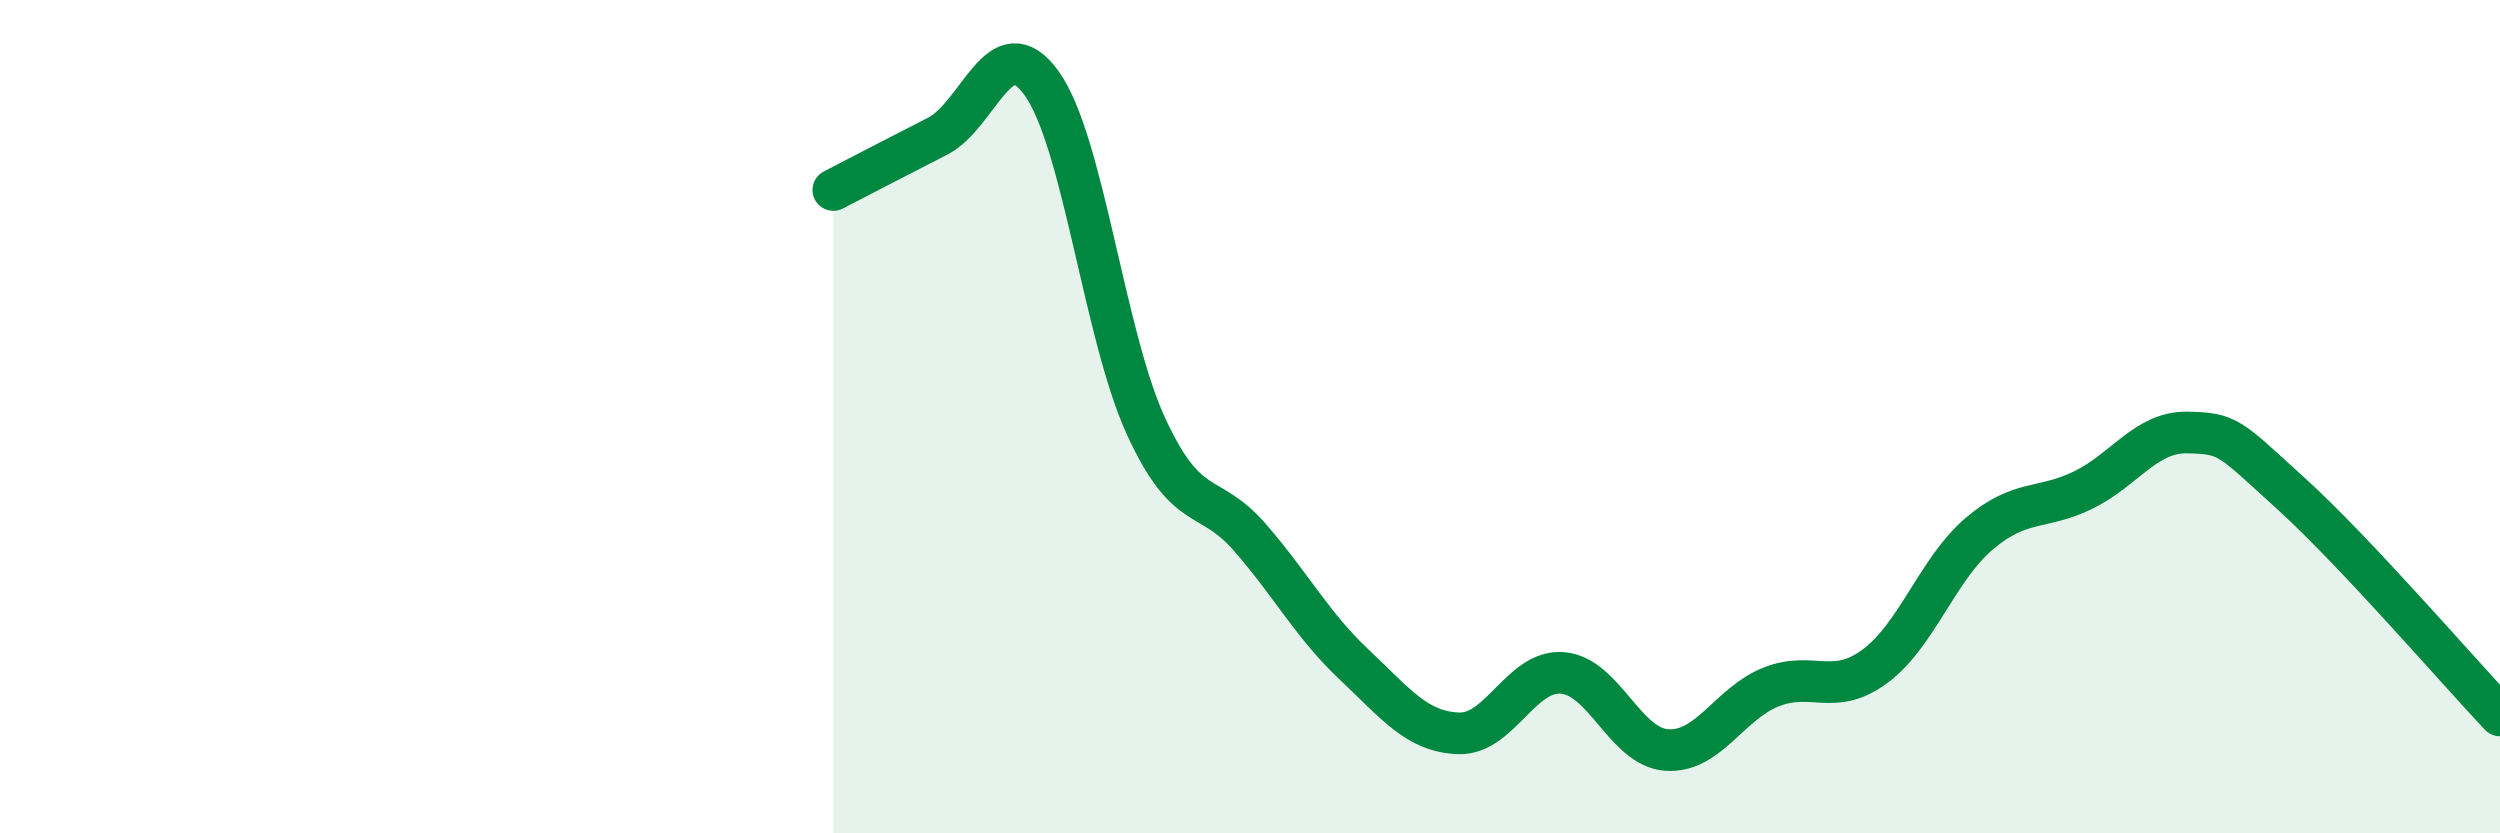
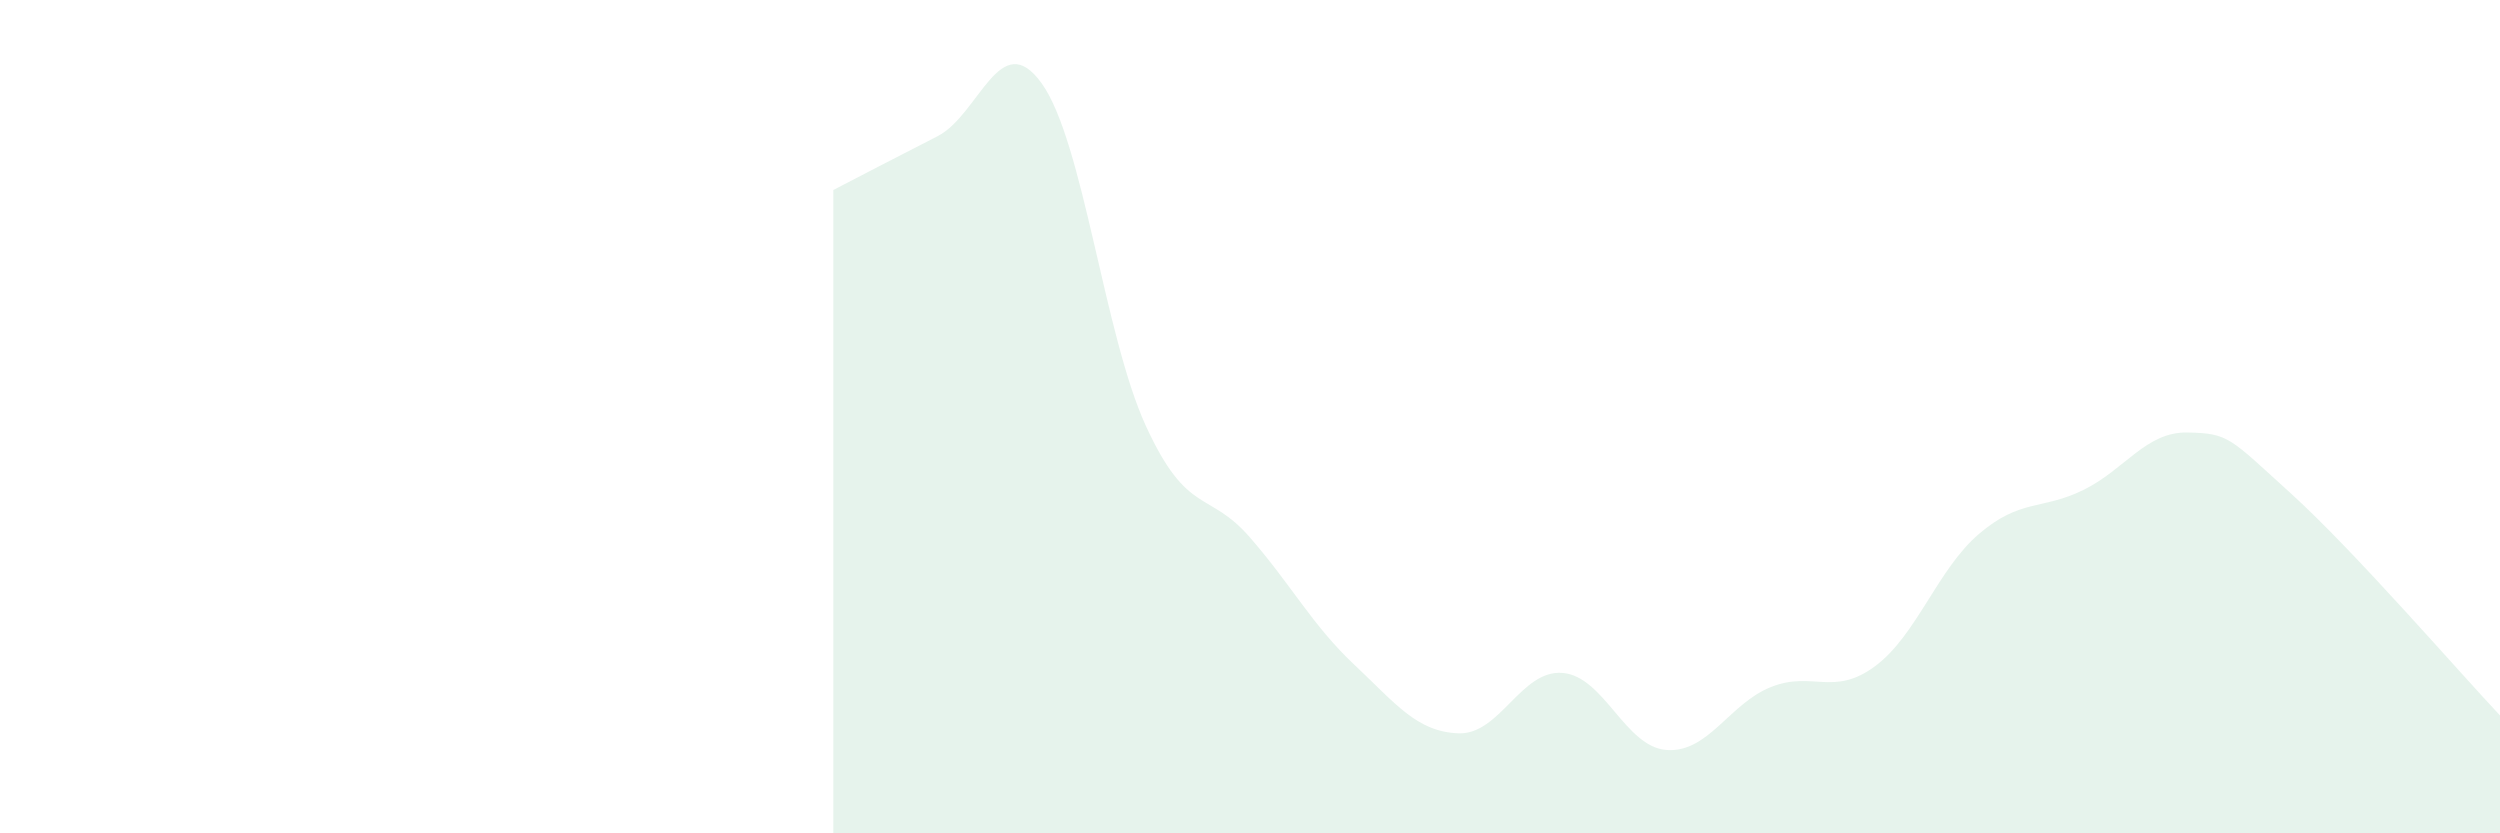
<svg xmlns="http://www.w3.org/2000/svg" width="60" height="20" viewBox="0 0 60 20">
  <path d="M 20,4.56 C 20.5,4.3 21.5,3.78 22.5,3.27 C 23.5,2.76 24,0.61 25,2 C 26,3.39 26.5,8.04 27.5,10.22 C 28.5,12.4 29,11.75 30,12.9 C 31,14.05 31.5,15.01 32.5,15.95 C 33.5,16.89 34,17.56 35,17.6 C 36,17.64 36.5,16.07 37.5,16.15 C 38.5,16.23 39,17.93 40,18 C 41,18.07 41.5,16.89 42.5,16.49 C 43.5,16.09 44,16.73 45,15.99 C 46,15.25 46.5,13.66 47.5,12.81 C 48.5,11.96 49,12.25 50,11.76 C 51,11.27 51.5,10.36 52.5,10.38 C 53.5,10.4 53.5,10.5 55,11.86 C 56.5,13.22 59,16.11 60,17.17L60 20L20 20Z" fill="#008740" opacity="0.1" stroke-linecap="round" stroke-linejoin="round" />
-   <path d="M 20,4.56 C 20.5,4.3 21.5,3.78 22.5,3.27 C 23.5,2.76 24,0.61 25,2 C 26,3.39 26.5,8.04 27.5,10.22 C 28.5,12.4 29,11.75 30,12.9 C 31,14.05 31.5,15.01 32.5,15.95 C 33.5,16.89 34,17.56 35,17.6 C 36,17.64 36.5,16.07 37.5,16.15 C 38.5,16.23 39,17.93 40,18 C 41,18.07 41.5,16.89 42.5,16.49 C 43.5,16.09 44,16.73 45,15.99 C 46,15.25 46.5,13.66 47.5,12.81 C 48.5,11.96 49,12.25 50,11.76 C 51,11.27 51.5,10.36 52.5,10.38 C 53.5,10.4 53.5,10.5 55,11.86 C 56.5,13.22 59,16.11 60,17.17" stroke="#008740" stroke-width="1" fill="none" stroke-linecap="round" stroke-linejoin="round" />
</svg>